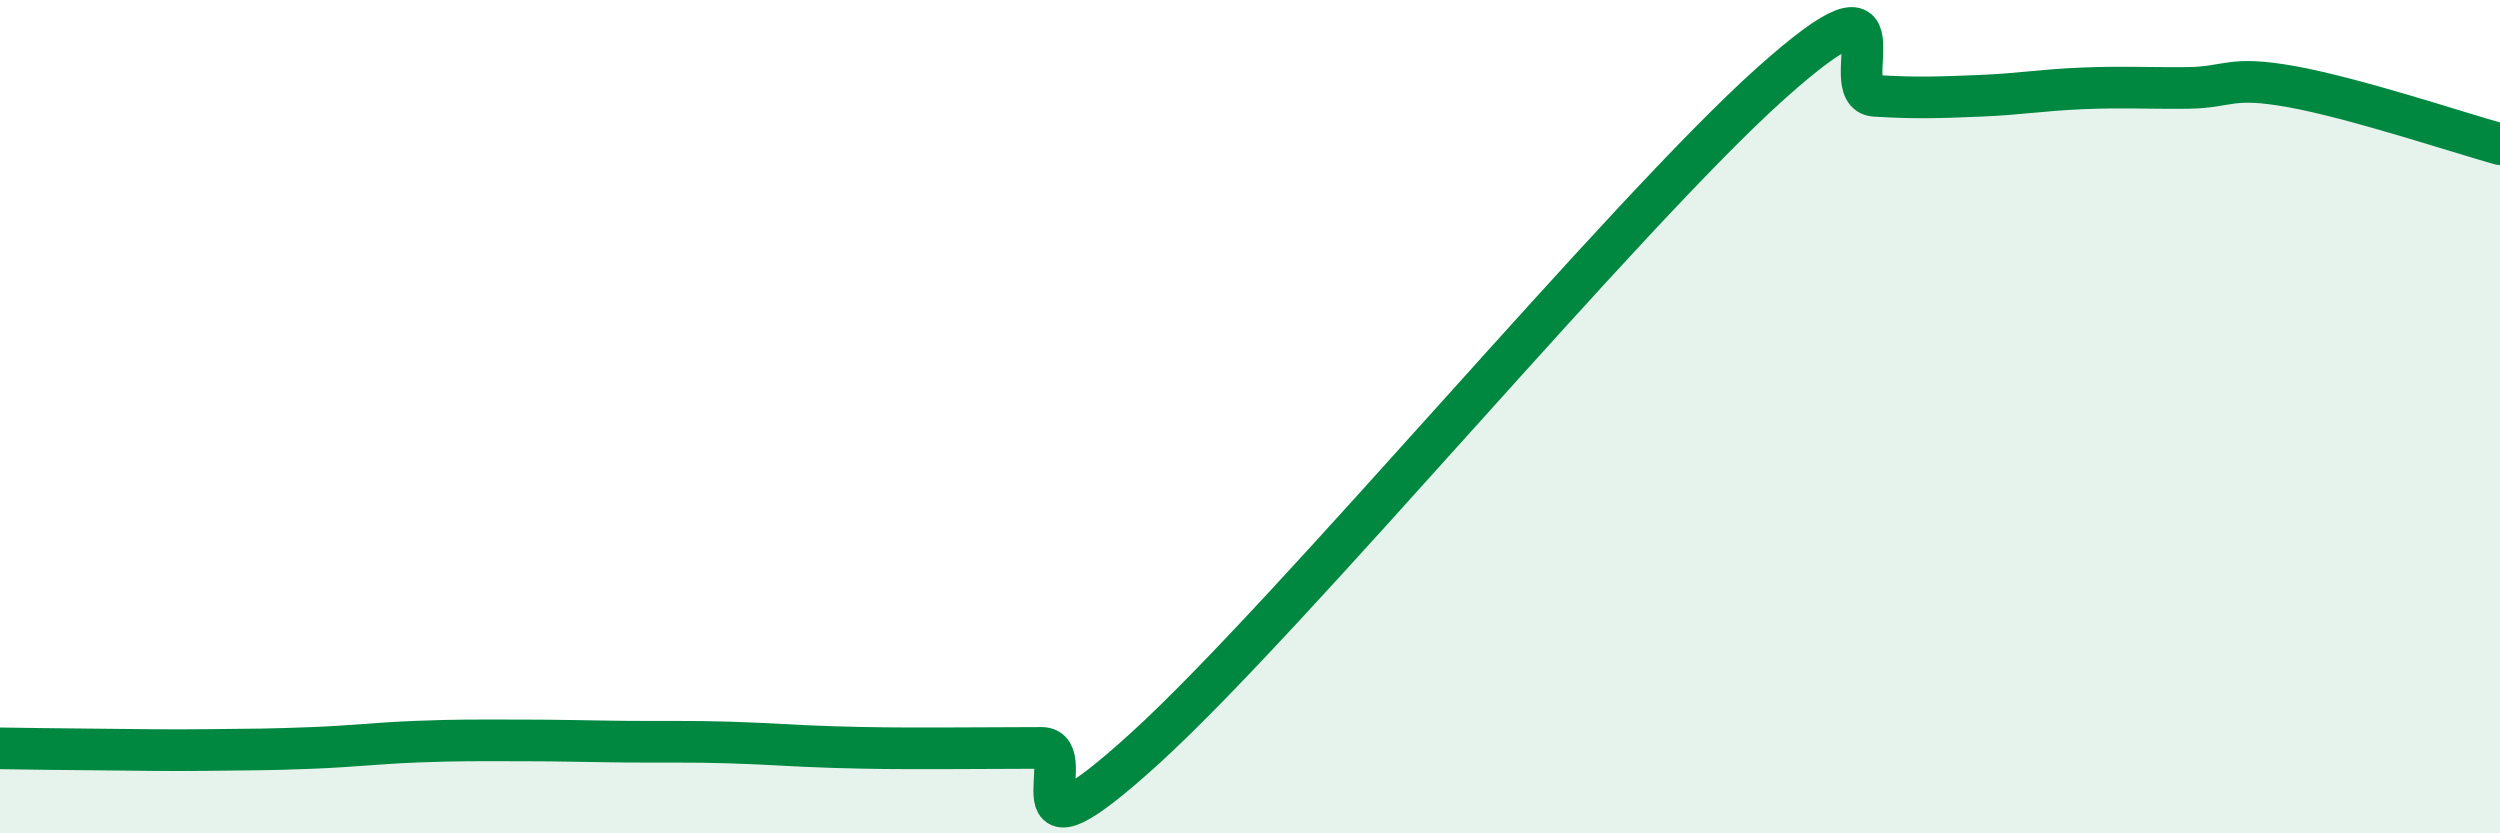
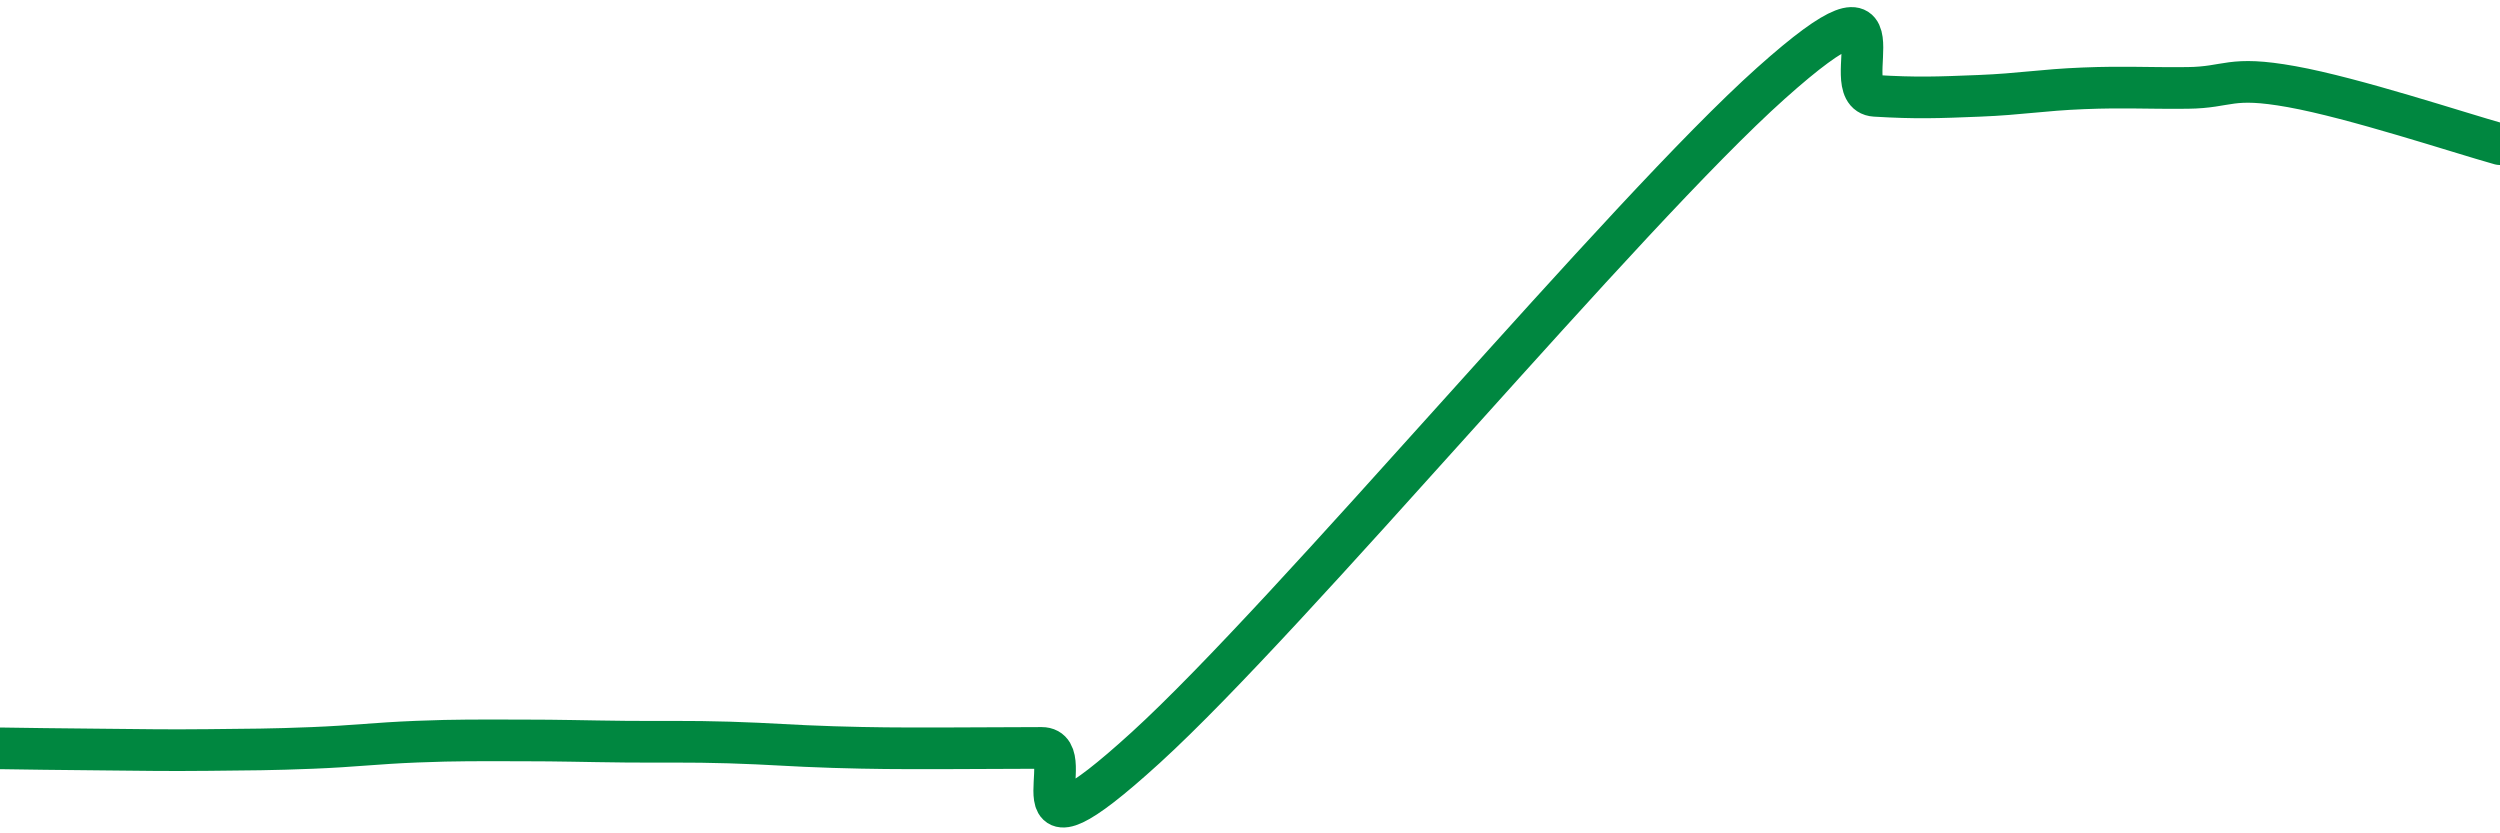
<svg xmlns="http://www.w3.org/2000/svg" width="60" height="20" viewBox="0 0 60 20">
-   <path d="M 0,17.96 C 0.5,17.97 1.5,17.98 2.5,17.99 C 3.5,18 4,18.01 5,18 C 6,17.99 6.5,17.99 7.5,17.95 C 8.5,17.91 9,17.84 10,17.8 C 11,17.76 11.5,17.77 12.5,17.77 C 13.5,17.77 14,17.79 15,17.8 C 16,17.81 16.5,17.79 17.5,17.82 C 18.5,17.85 19,17.9 20,17.93 C 21,17.96 21.5,17.96 22.5,17.96 C 23.5,17.96 24,17.95 25,17.95 C 26,17.95 24,21.13 27.5,17.94 C 31,14.75 39,5.13 42.5,2 C 46,-1.13 44,2.24 45,2.3 C 46,2.36 46.5,2.34 47.5,2.3 C 48.5,2.26 49,2.16 50,2.12 C 51,2.08 51.5,2.12 52.5,2.11 C 53.5,2.1 53.5,1.81 55,2.08 C 56.5,2.35 59,3.18 60,3.46L60 20L0 20Z" fill="#008740" opacity="0.1" stroke-linecap="round" stroke-linejoin="round" />
  <path d="M 0,17.96 C 0.5,17.97 1.5,17.98 2.5,17.99 C 3.5,18 4,18.01 5,18 C 6,17.99 6.5,17.99 7.5,17.95 C 8.5,17.91 9,17.84 10,17.8 C 11,17.76 11.5,17.77 12.5,17.77 C 13.5,17.77 14,17.79 15,17.8 C 16,17.81 16.5,17.79 17.5,17.82 C 18.5,17.85 19,17.9 20,17.93 C 21,17.96 21.5,17.96 22.5,17.96 C 23.5,17.96 24,17.95 25,17.95 C 26,17.95 24,21.13 27.5,17.94 C 31,14.75 39,5.13 42.5,2 C 46,-1.13 44,2.24 45,2.3 C 46,2.36 46.5,2.34 47.5,2.3 C 48.5,2.26 49,2.16 50,2.12 C 51,2.08 51.5,2.12 52.5,2.11 C 53.5,2.1 53.5,1.81 55,2.08 C 56.5,2.35 59,3.18 60,3.46" stroke="#008740" stroke-width="1" fill="none" stroke-linecap="round" stroke-linejoin="round" />
</svg>